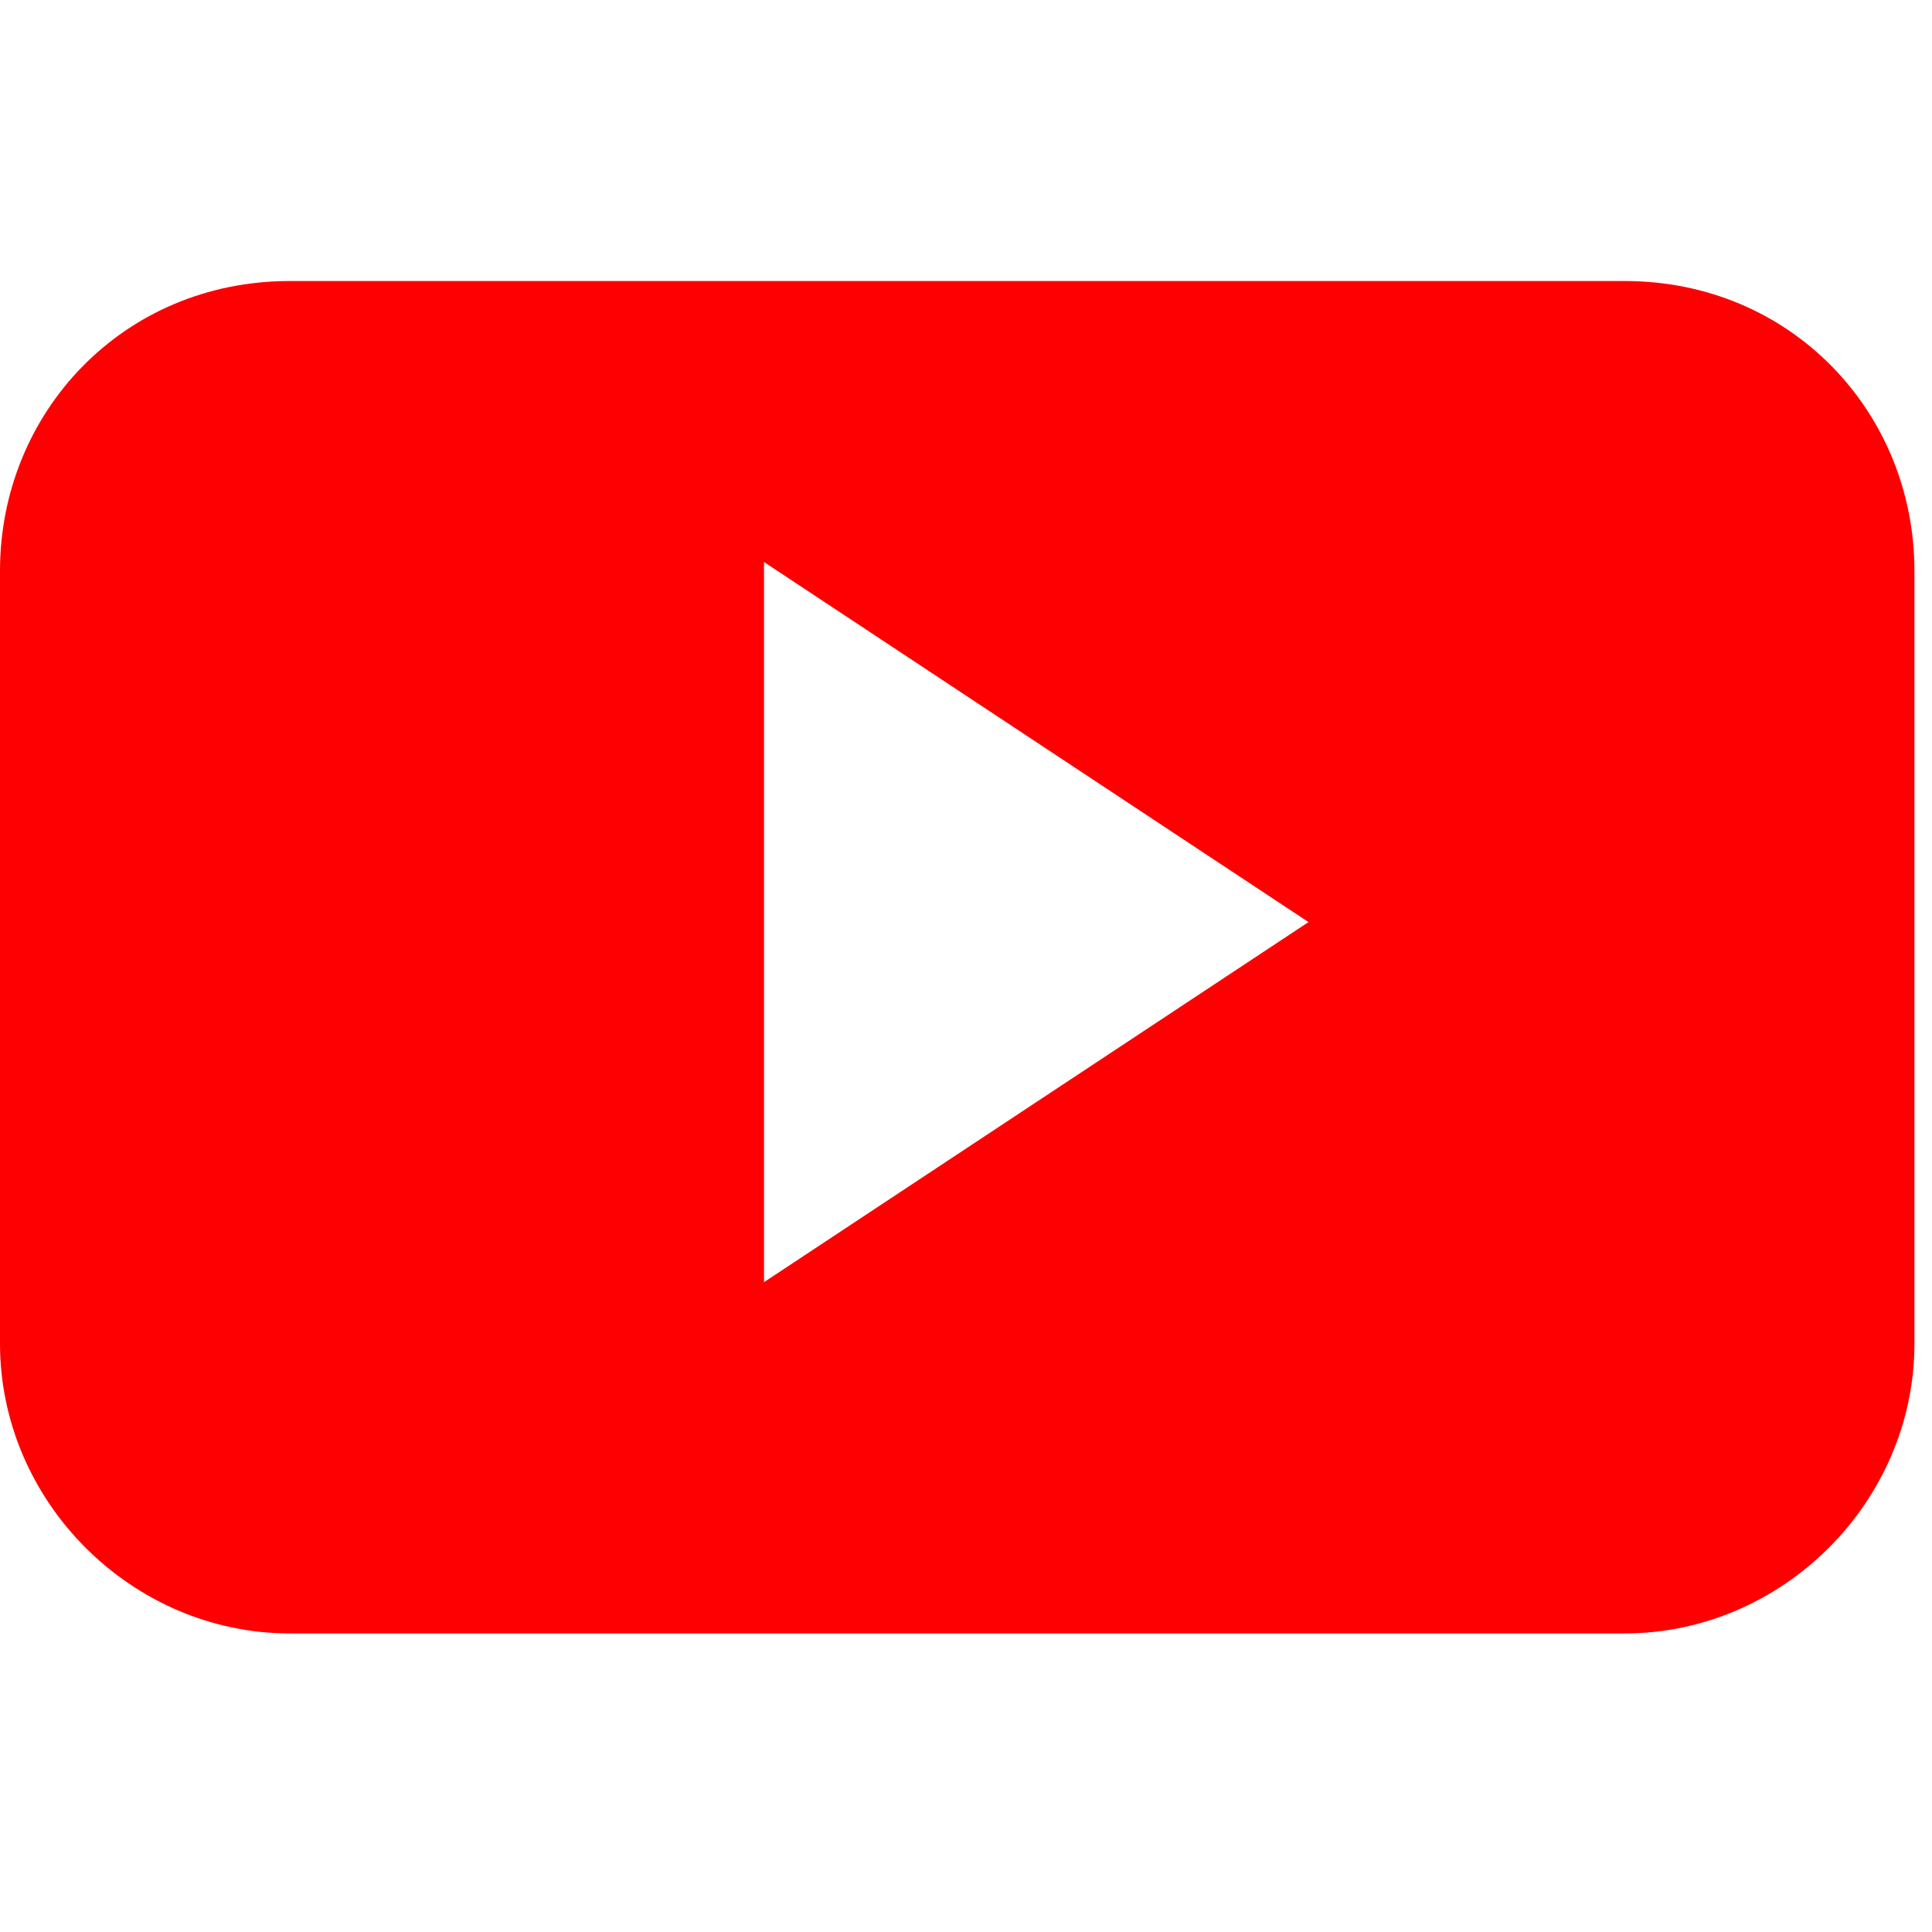
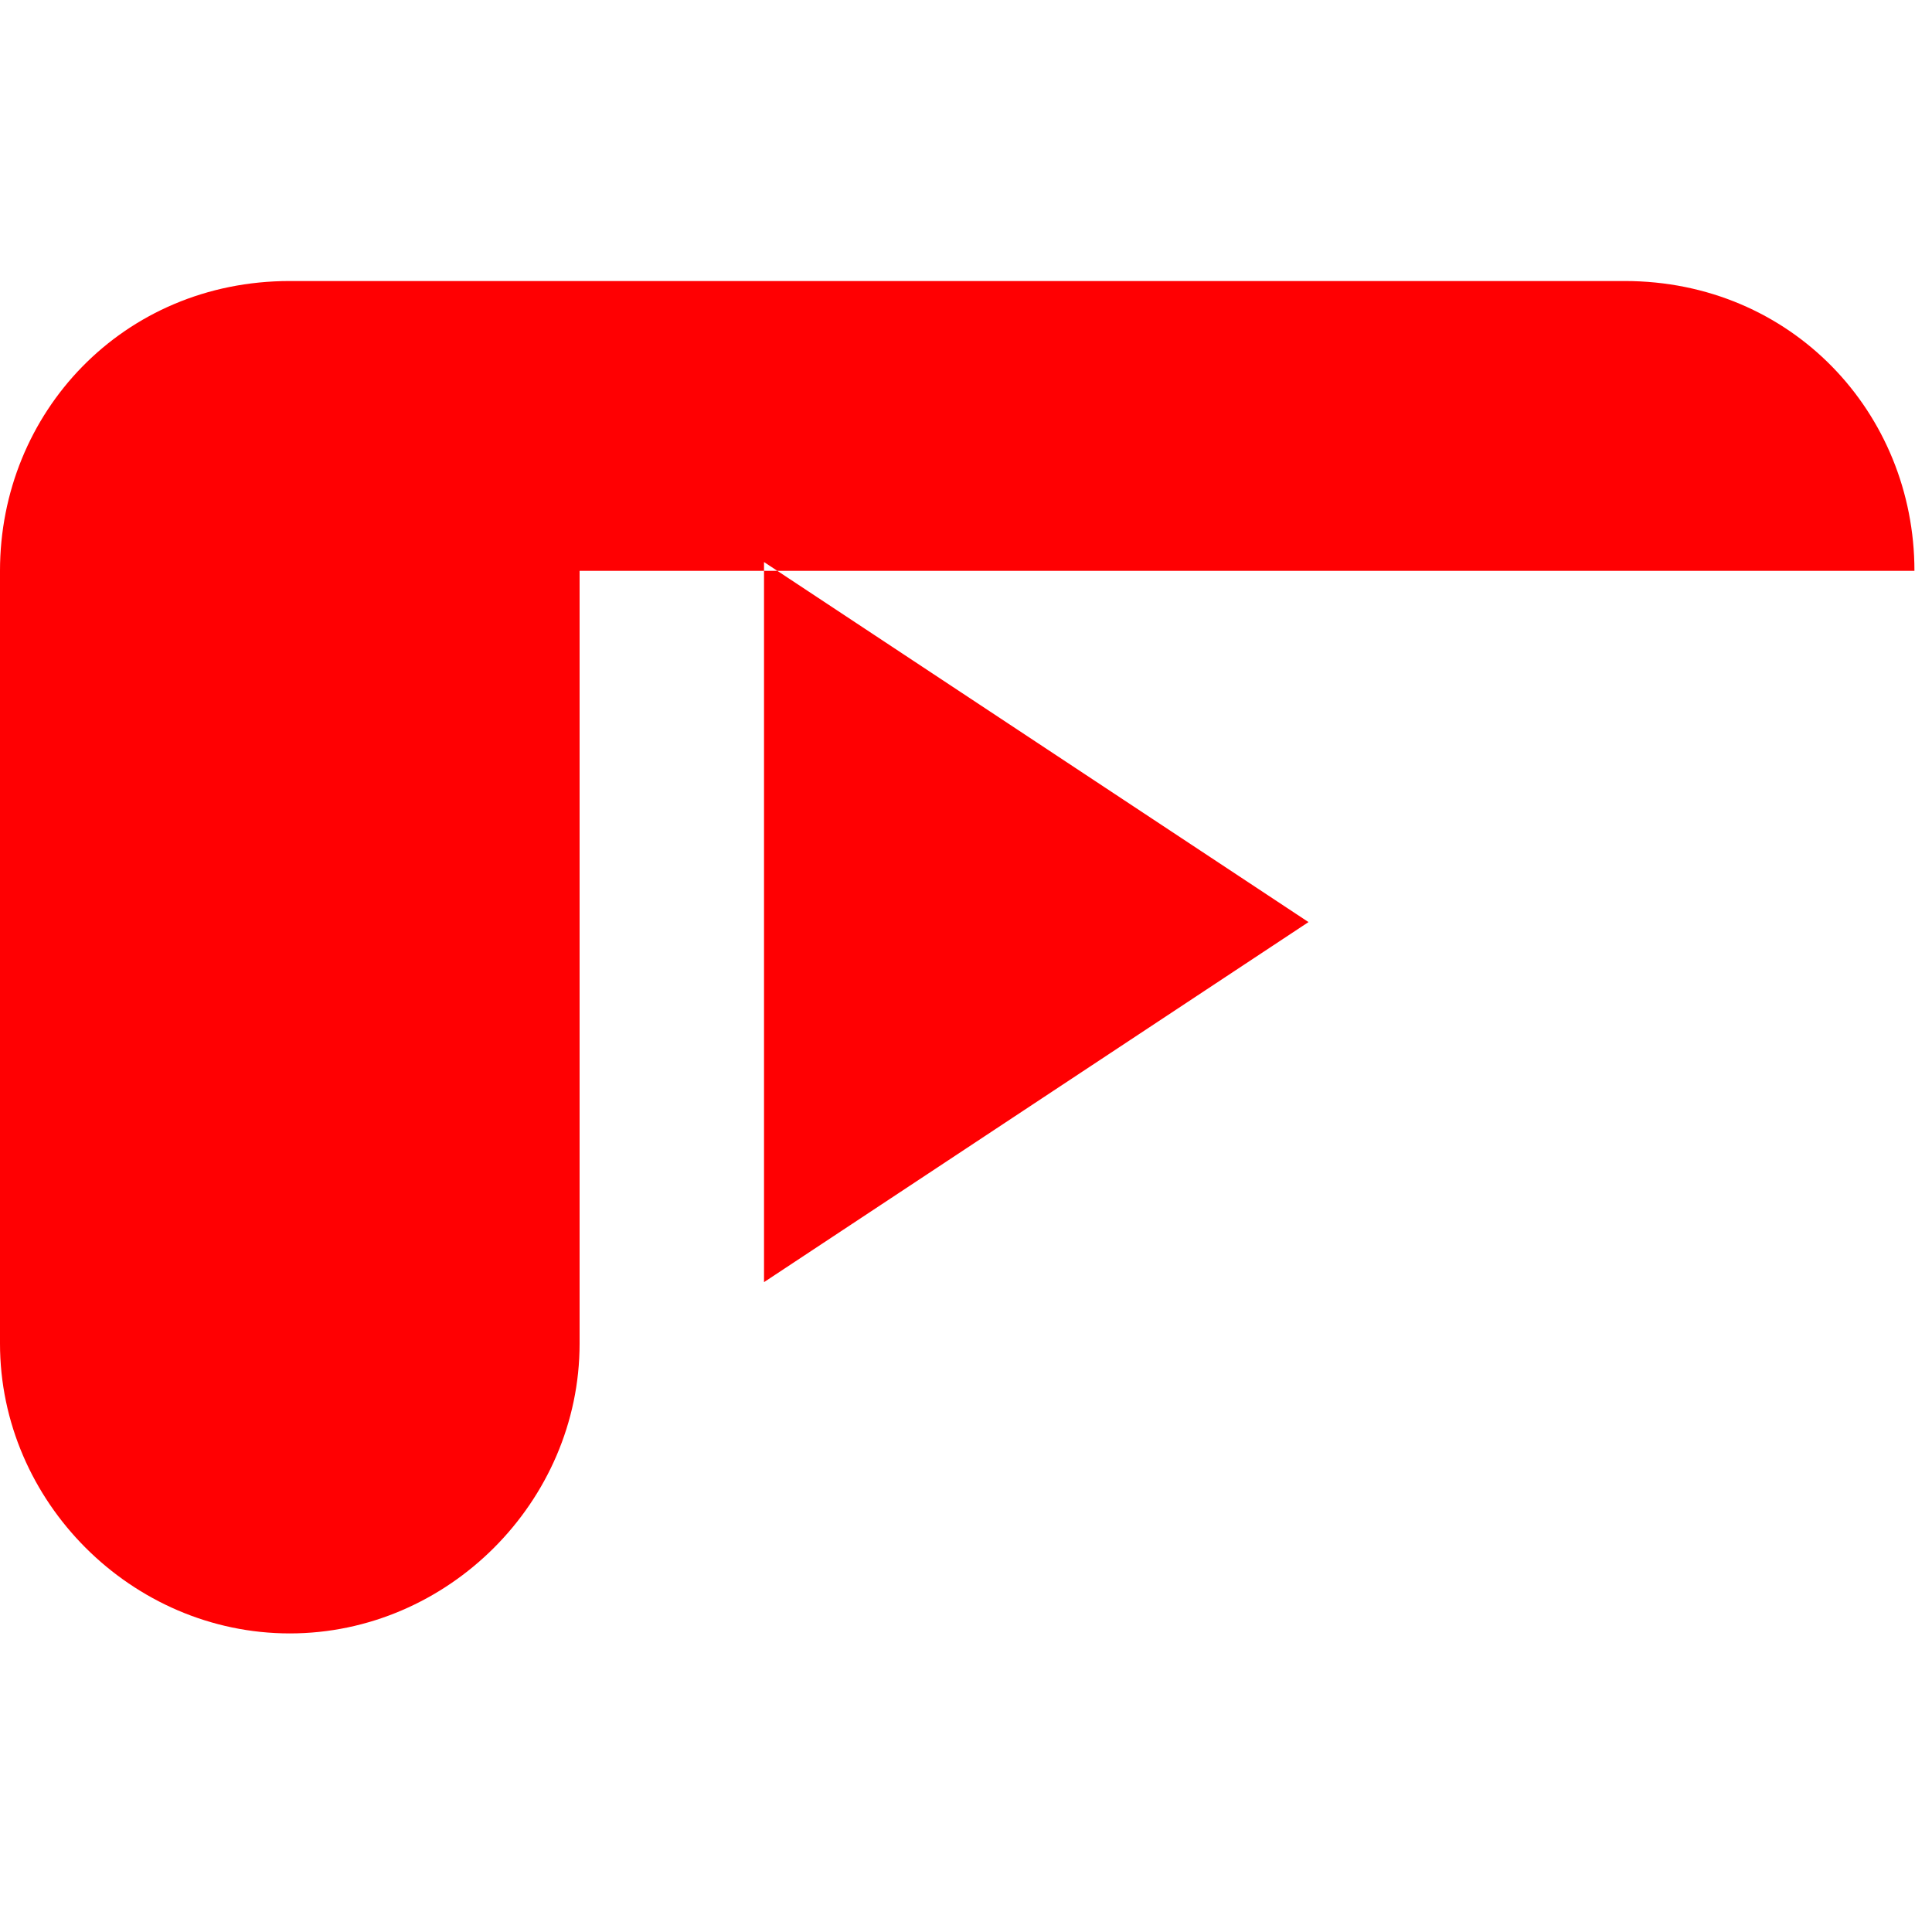
<svg xmlns="http://www.w3.org/2000/svg" viewBox="0 0 22 22" class="circle-icon ig-icon" preserveAspectRatio="xMinYMid" width="22" height="22">
  <title>YouTube</title>
-   <path class="st0" d="M21.8,6.5c0-1.8-1.4-3.3-3.3-3.3H3.3C1.4,3.2,0,4.7,0,6.5v8.8c0,1.8,1.5,3.3,3.3,3.3h15.2  c1.8,0,3.3-1.5,3.3-3.3V6.5z M8.7,14.6V6.4l6.2,4.1L8.7,14.6z" fill="#FF0002" />
+   <path class="st0" d="M21.8,6.5c0-1.8-1.4-3.3-3.3-3.3H3.3C1.4,3.2,0,4.7,0,6.5v8.8c0,1.8,1.5,3.3,3.3,3.3c1.8,0,3.3-1.5,3.3-3.3V6.5z M8.7,14.6V6.4l6.2,4.1L8.7,14.6z" fill="#FF0002" />
</svg>